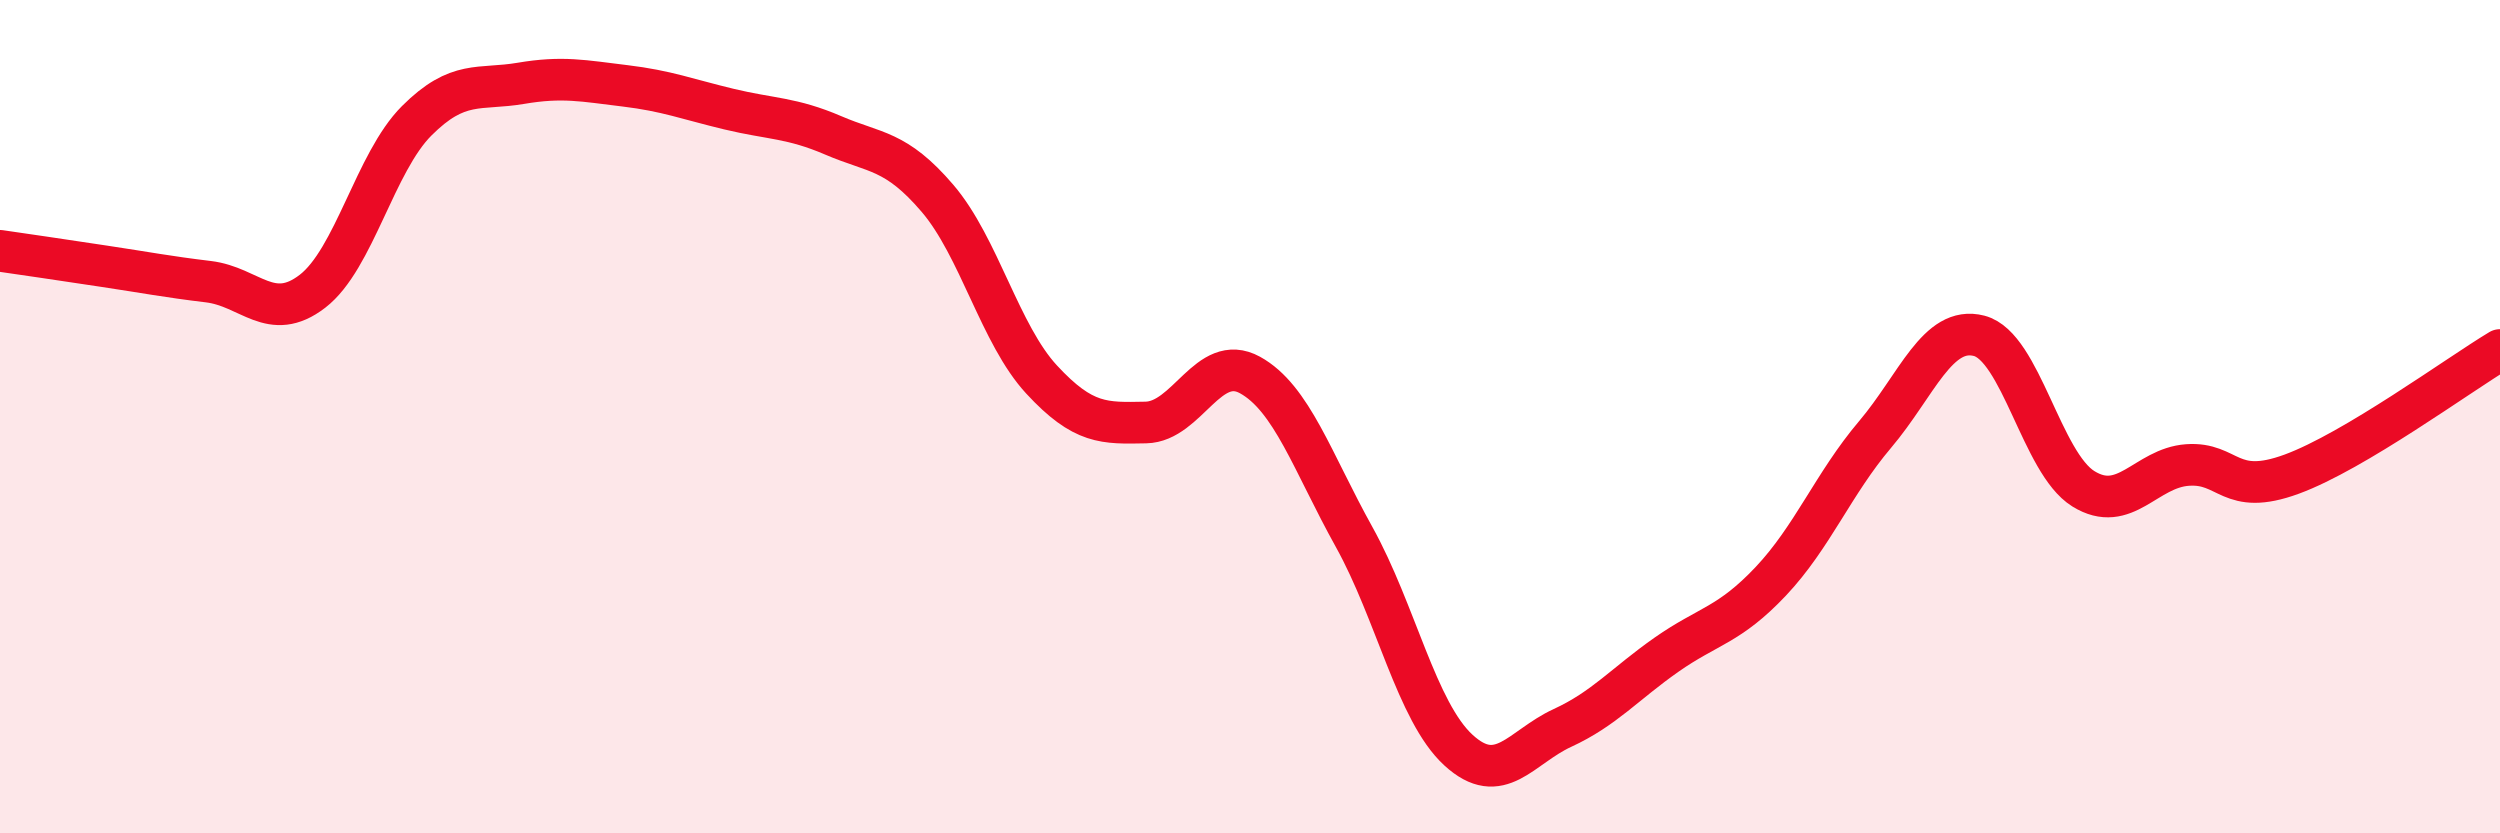
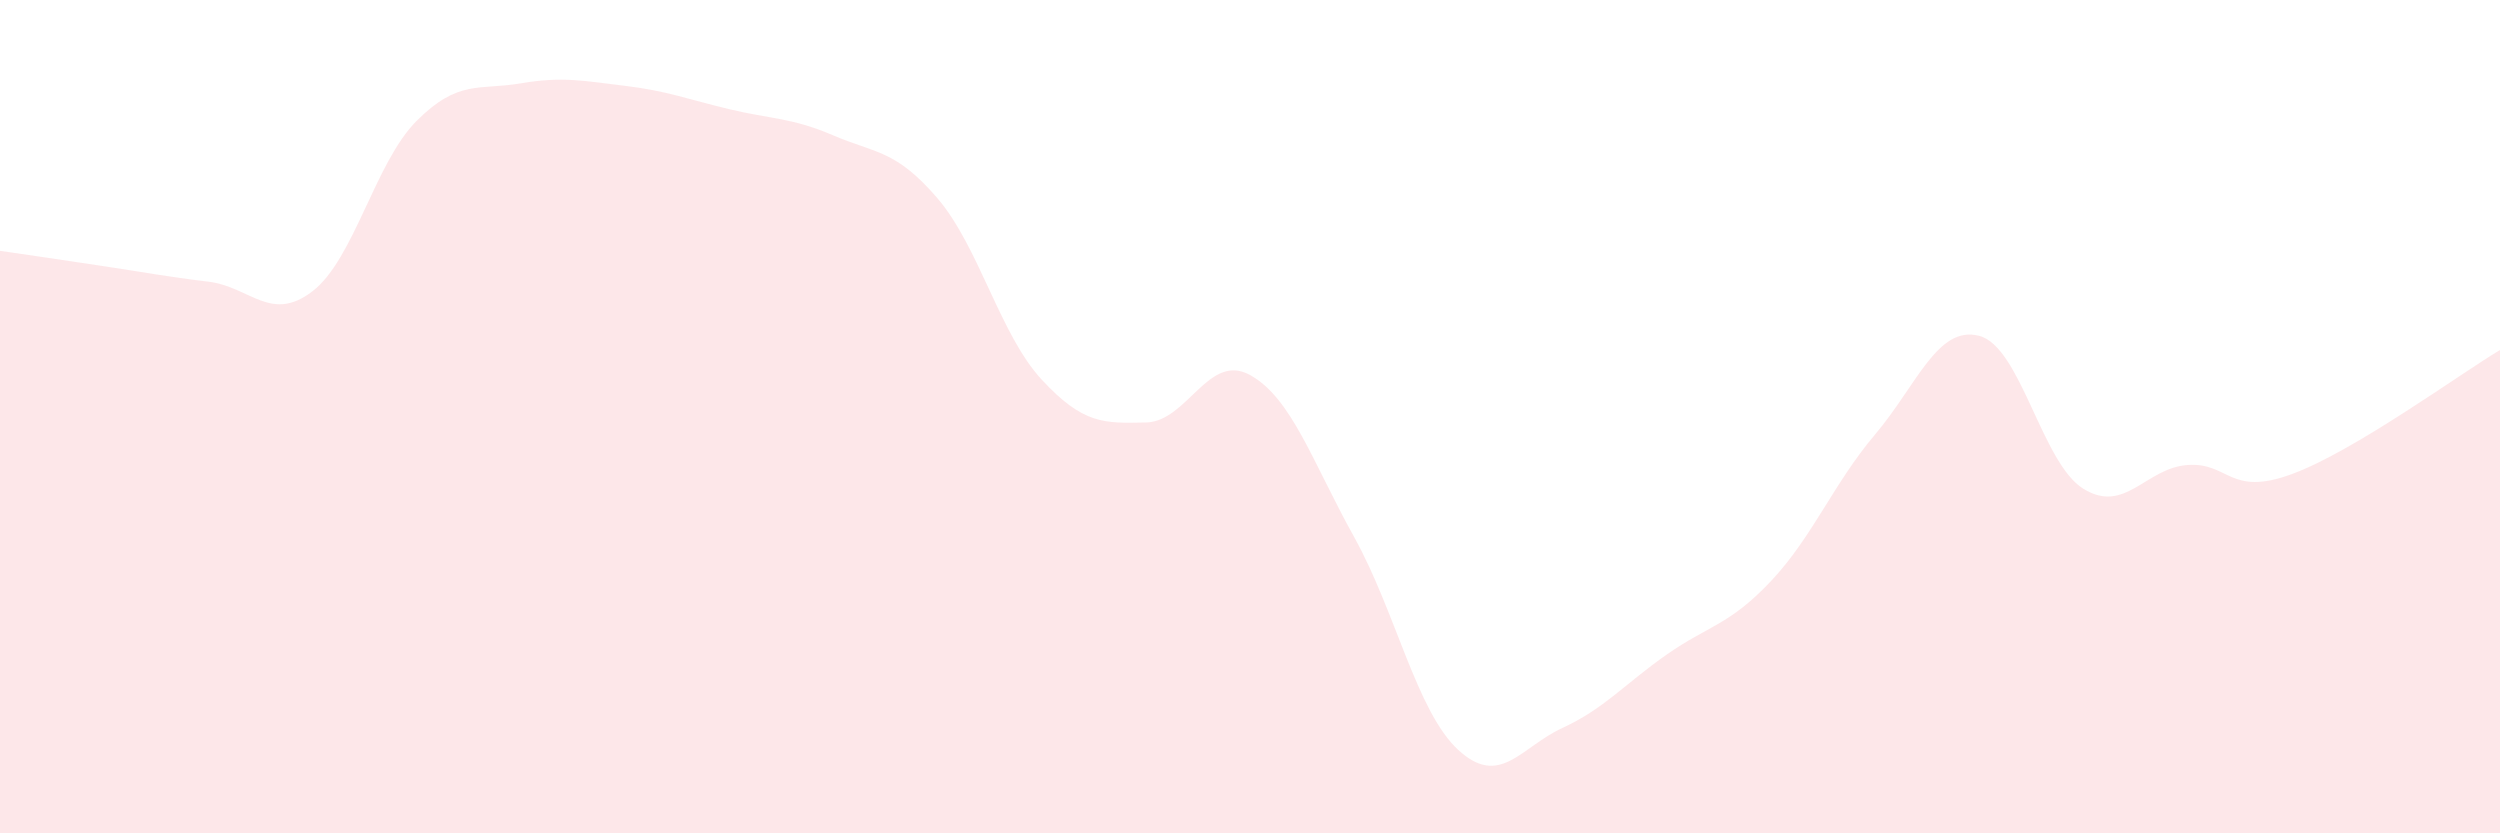
<svg xmlns="http://www.w3.org/2000/svg" width="60" height="20" viewBox="0 0 60 20">
  <path d="M 0,6.02 C 0.5,6.09 1.5,6.24 2.5,6.39 C 3.5,6.54 4,6.64 5,6.76 C 6,6.88 6.5,7.76 7.5,6.99 C 8.5,6.22 9,3.9 10,2.9 C 11,1.9 11.5,2.17 12.5,2 C 13.5,1.83 14,1.94 15,2.06 C 16,2.18 16.5,2.38 17.5,2.62 C 18.5,2.86 19,2.82 20,3.25 C 21,3.68 21.5,3.59 22.5,4.76 C 23.5,5.93 24,8.03 25,9.11 C 26,10.19 26.5,10.16 27.5,10.14 C 28.5,10.12 29,8.45 30,9 C 31,9.55 31.5,11.09 32.5,12.89 C 33.5,14.69 34,17.08 35,18 C 36,18.92 36.5,17.93 37.5,17.47 C 38.5,17.01 39,16.41 40,15.71 C 41,15.01 41.5,15.01 42.5,13.95 C 43.5,12.89 44,11.61 45,10.43 C 46,9.25 46.5,7.8 47.5,8.06 C 48.5,8.32 49,11.11 50,11.73 C 51,12.35 51.5,11.23 52.5,11.16 C 53.5,11.09 53.5,11.93 55,11.38 C 56.5,10.83 59,9 60,8.4L60 20L0 20Z" fill="#EB0A25" opacity="0.1" stroke-linecap="round" stroke-linejoin="round" />
-   <path d="M 0,6.02 C 0.5,6.09 1.5,6.24 2.5,6.39 C 3.5,6.54 4,6.64 5,6.76 C 6,6.88 6.5,7.76 7.5,6.99 C 8.5,6.22 9,3.9 10,2.9 C 11,1.9 11.5,2.17 12.5,2 C 13.5,1.83 14,1.94 15,2.06 C 16,2.18 16.5,2.38 17.5,2.62 C 18.5,2.86 19,2.82 20,3.25 C 21,3.68 21.5,3.59 22.5,4.76 C 23.5,5.93 24,8.03 25,9.11 C 26,10.19 26.5,10.16 27.5,10.14 C 28.5,10.12 29,8.45 30,9 C 31,9.55 31.5,11.09 32.5,12.89 C 33.5,14.69 34,17.08 35,18 C 36,18.92 36.5,17.93 37.5,17.47 C 38.5,17.01 39,16.41 40,15.71 C 41,15.01 41.5,15.01 42.5,13.95 C 43.5,12.89 44,11.61 45,10.43 C 46,9.25 46.5,7.8 47.5,8.06 C 48.5,8.32 49,11.11 50,11.73 C 51,12.35 51.5,11.23 52.5,11.16 C 53.5,11.09 53.5,11.93 55,11.38 C 56.5,10.83 59,9 60,8.4" stroke="#EB0A25" stroke-width="1" fill="none" stroke-linecap="round" stroke-linejoin="round" />
</svg>